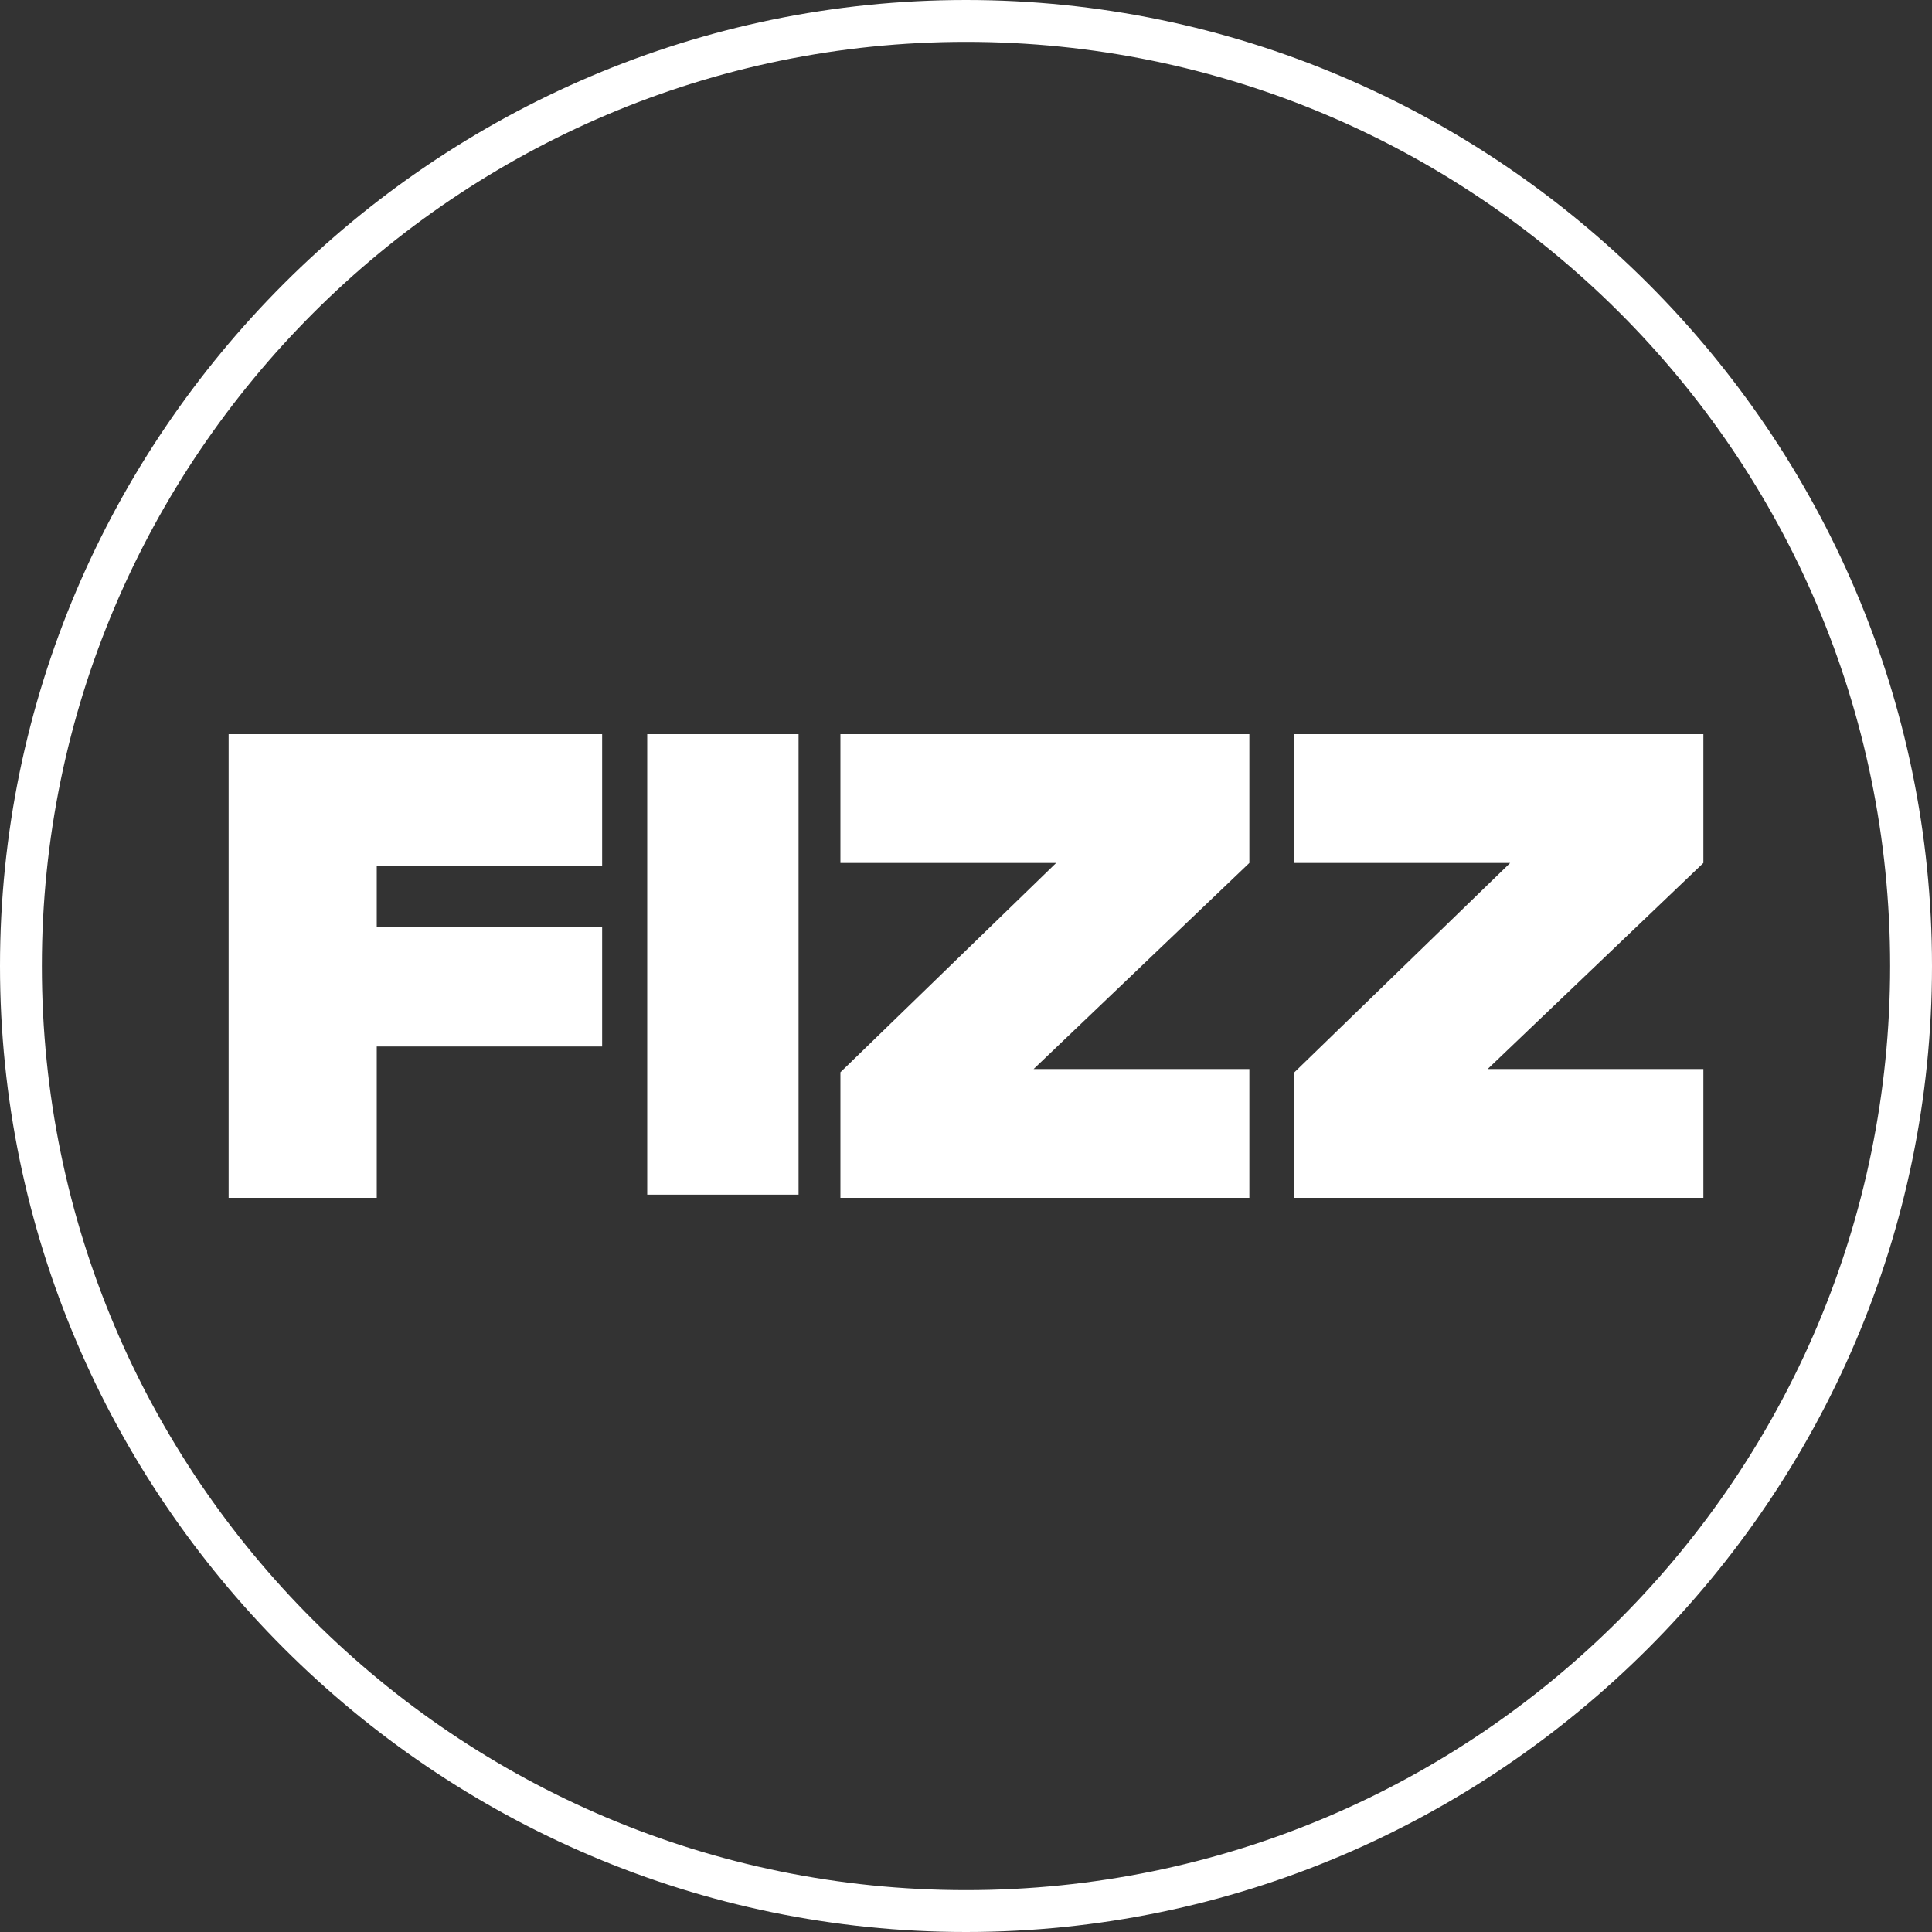
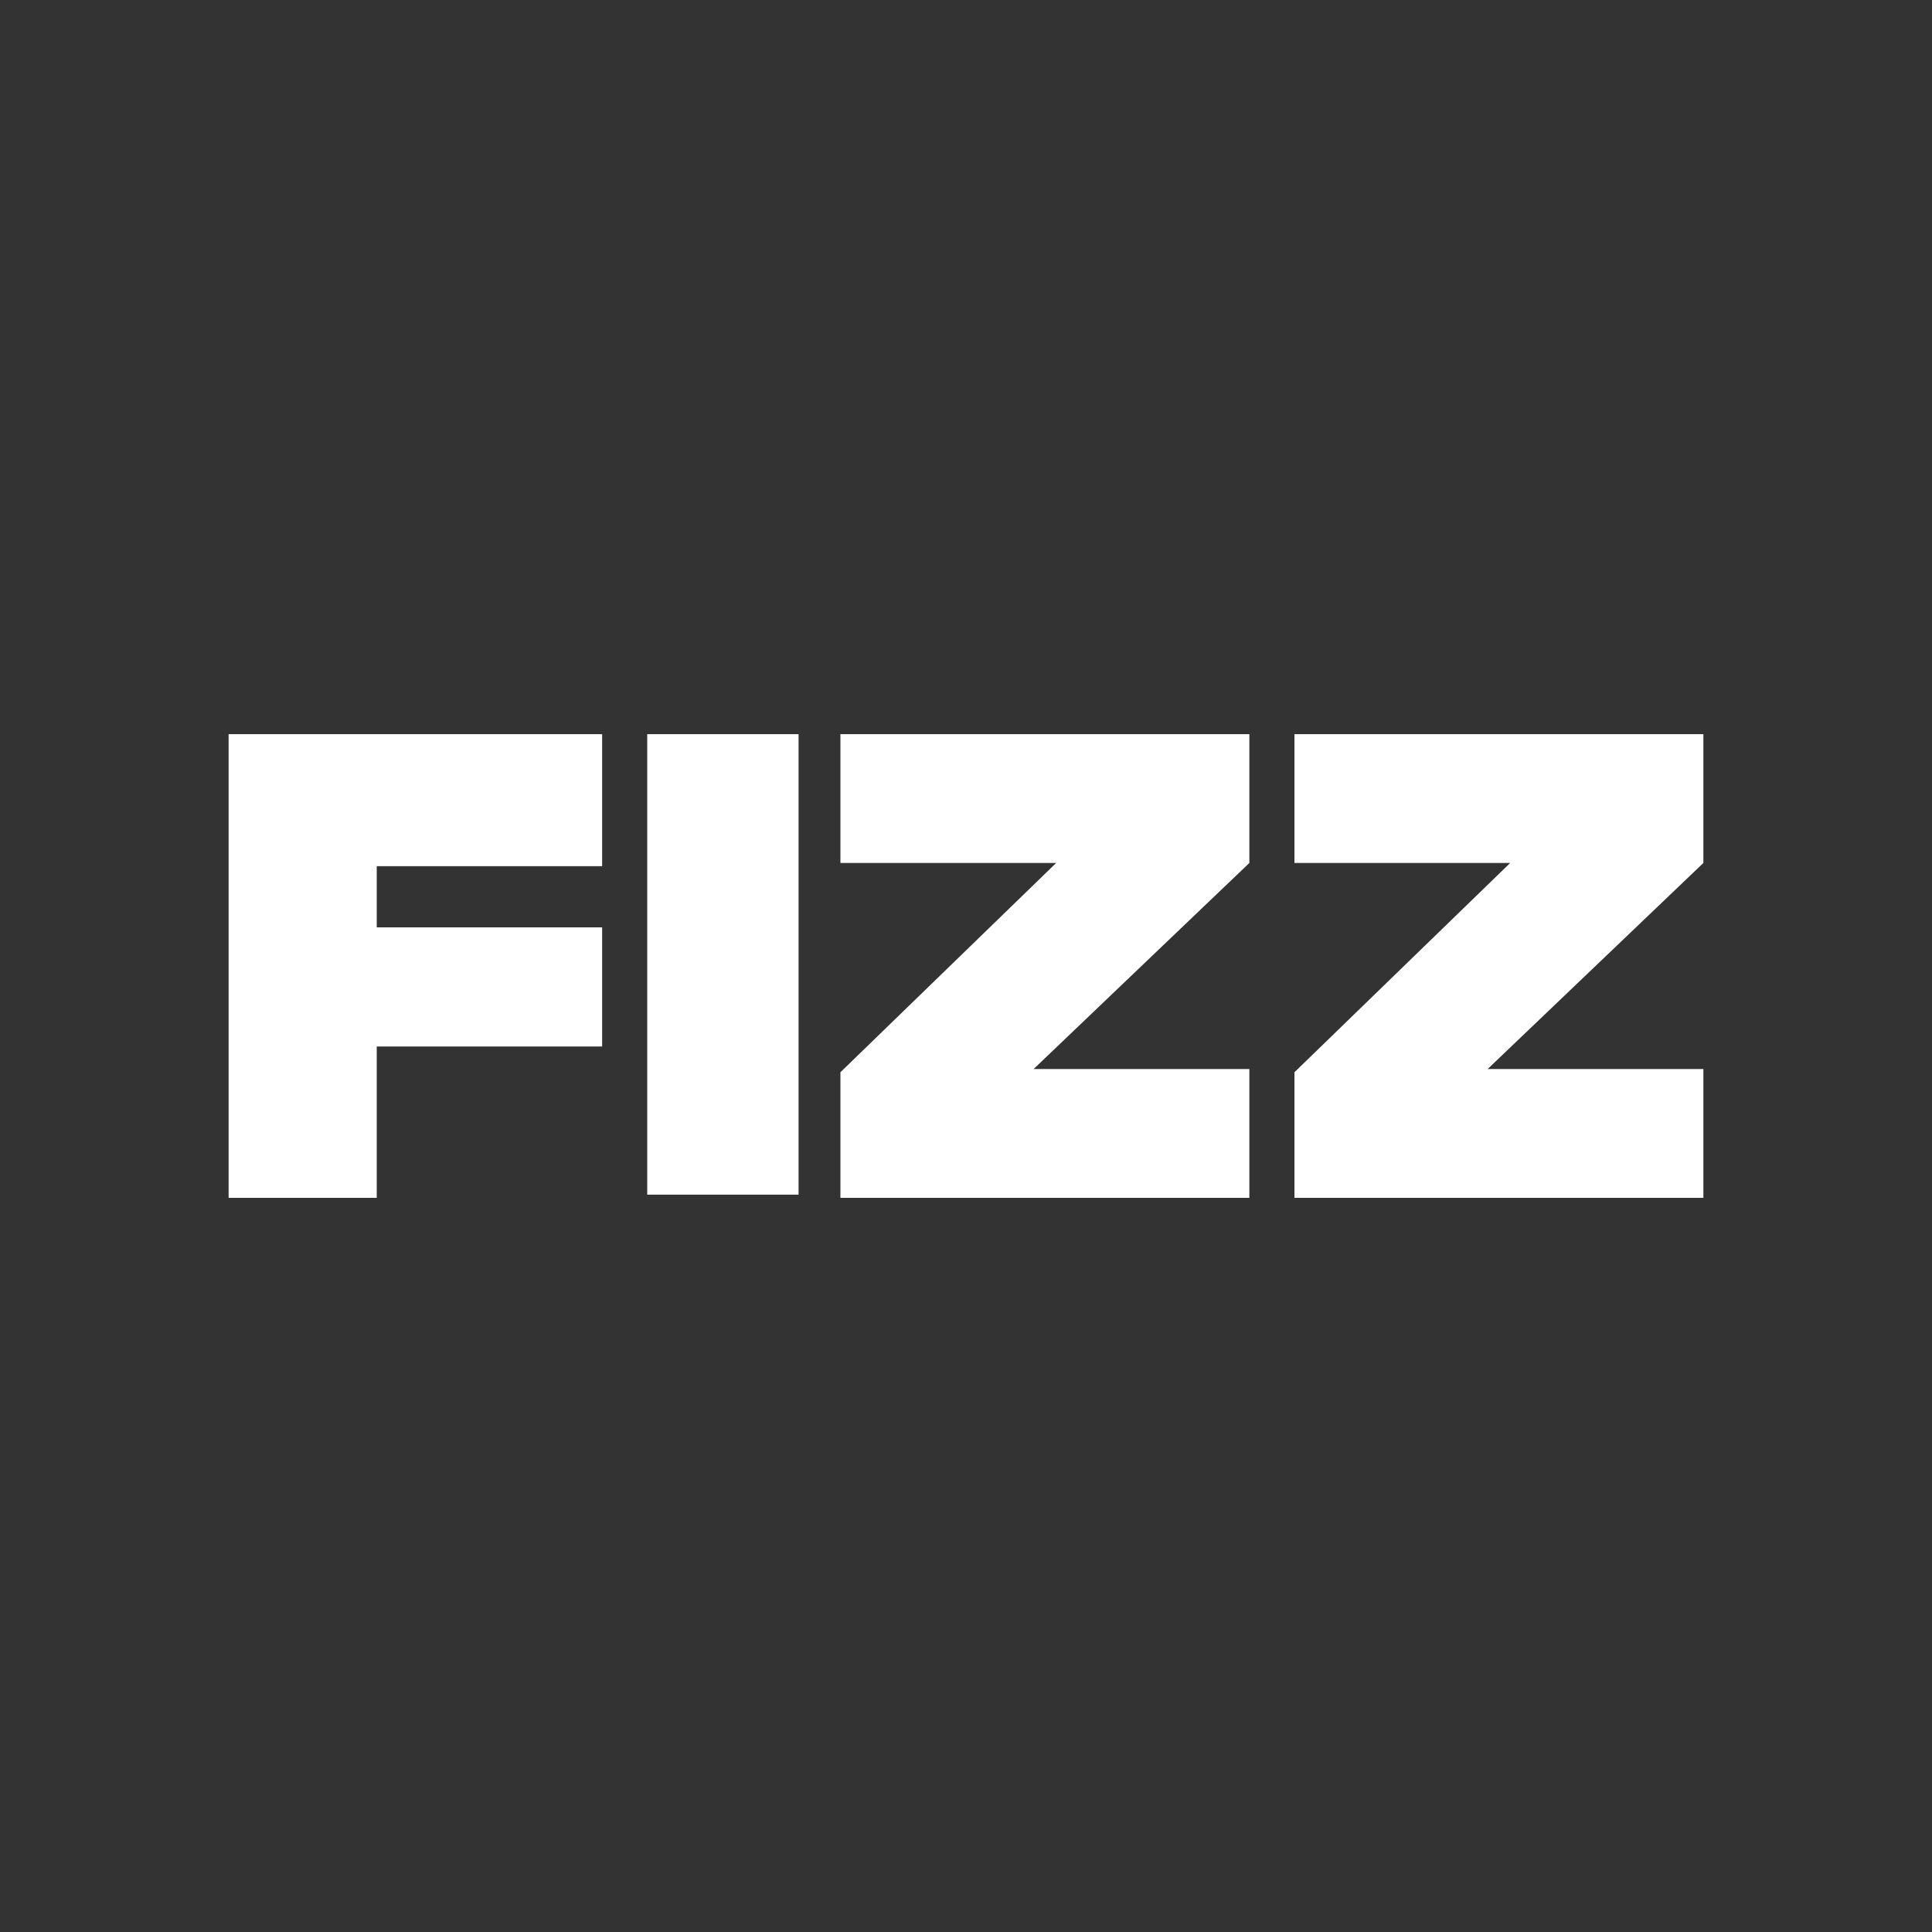
<svg xmlns="http://www.w3.org/2000/svg" version="1.1" id="Laag_1" x="0px" y="0px" width="60px" height="60px" viewBox="0 0 60 60" enable-background="new 0 0 60 60" xml:space="preserve">
  <rect x="0" y="0" width="60" height="60" fill="#333333" stroke="none" />
  <g>
-     <path fill="#FFFFFF" d="M30,0C13.5,0,0,13.5,0,30s13.5,30,30,30s30-13.5,30-30S46.5,0,30,0z M30,1.3c15.8,0,28.7,12.8,28.7,28.7   c0,15.8-12.8,28.7-28.7,28.7C14.2,58.7,1.3,45.9,1.3,30C1.3,14.2,14.2,1.3,30,1.3" />
    <polygon fill="#FFFFFF" points="7.1,37.2 11.7,37.2 11.7,32.5 18.7,32.5 18.7,28.8 11.7,28.8 11.7,26.9 18.7,26.9 18.7,22.8    7.1,22.8  " />
    <rect x="20.1" y="22.8" fill="#FFFFFF" width="4.7" height="14.301" />
    <polygon fill="#FFFFFF" points="26.1,37.2 38.8,37.2 38.8,33.2 32.1,33.2 38.8,26.8 38.8,22.8 26.1,22.8 26.1,26.8 32.8,26.8    26.1,33.3  " />
    <polygon fill="#FFFFFF" points="40.2,37.2 52.9,37.2 52.9,33.2 46.2,33.2 52.9,26.8 52.9,22.8 40.2,22.8 40.2,26.8 46.9,26.8    40.2,33.3  " />
  </g>
</svg>